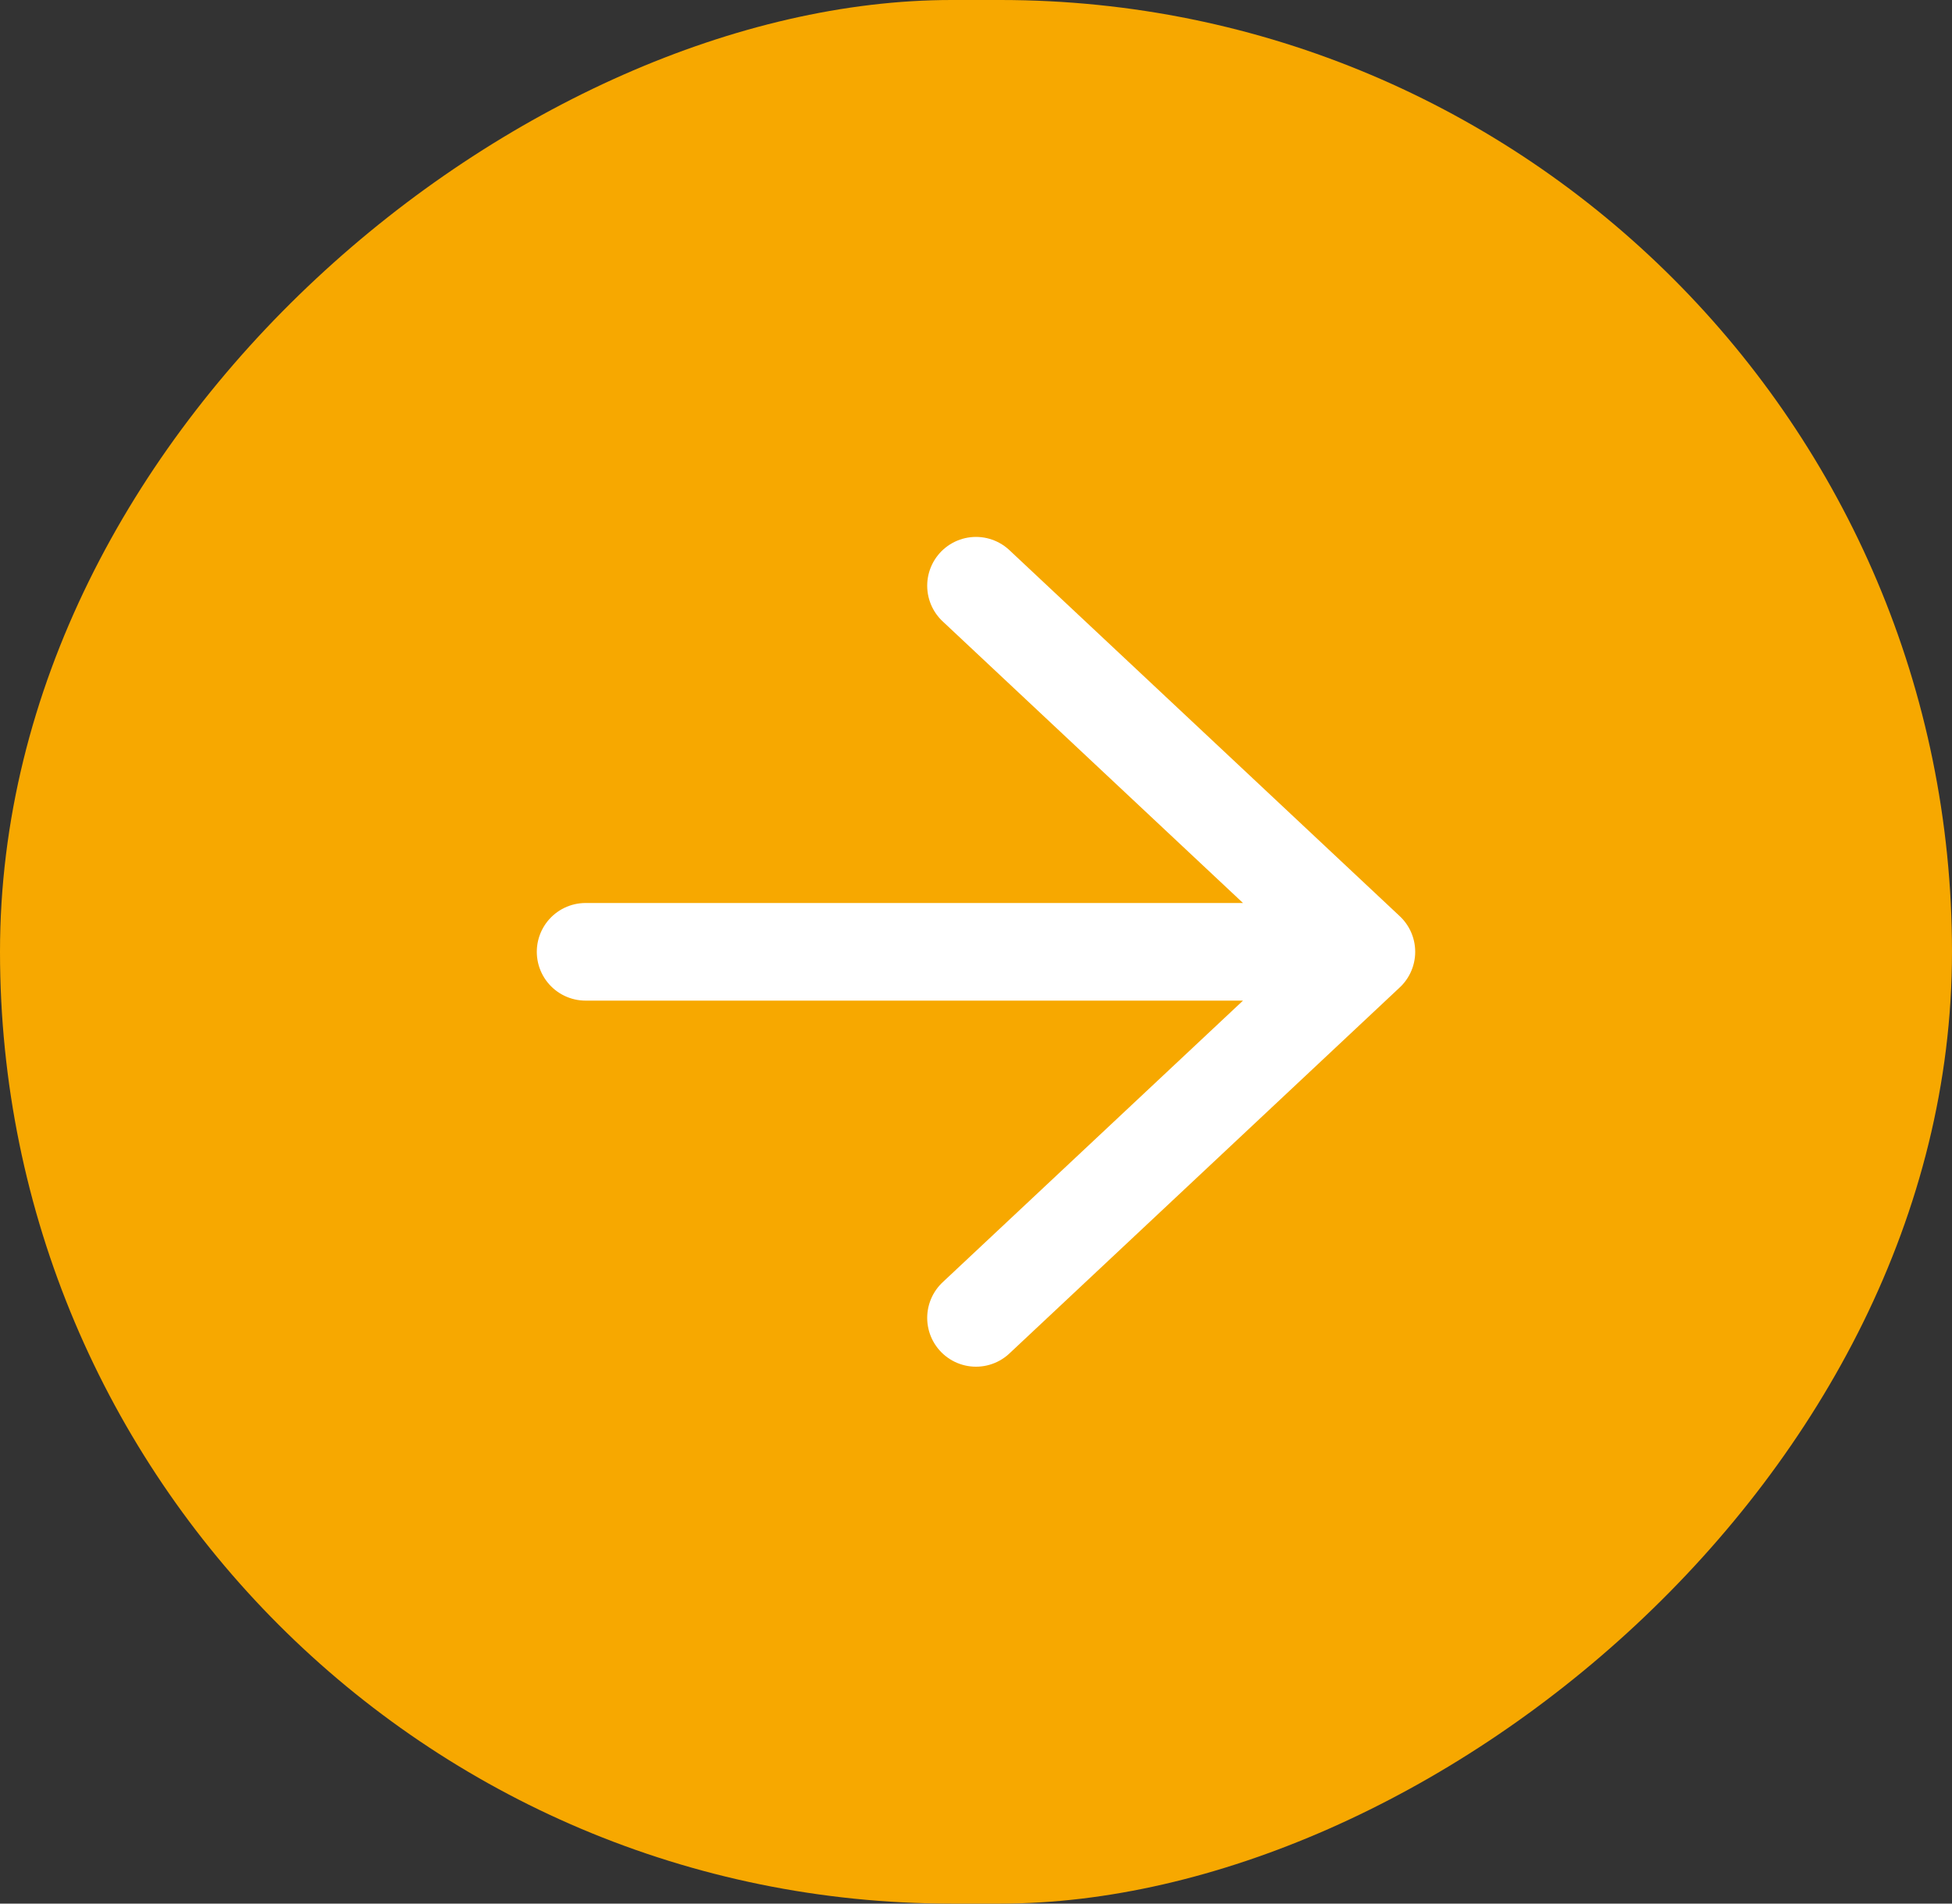
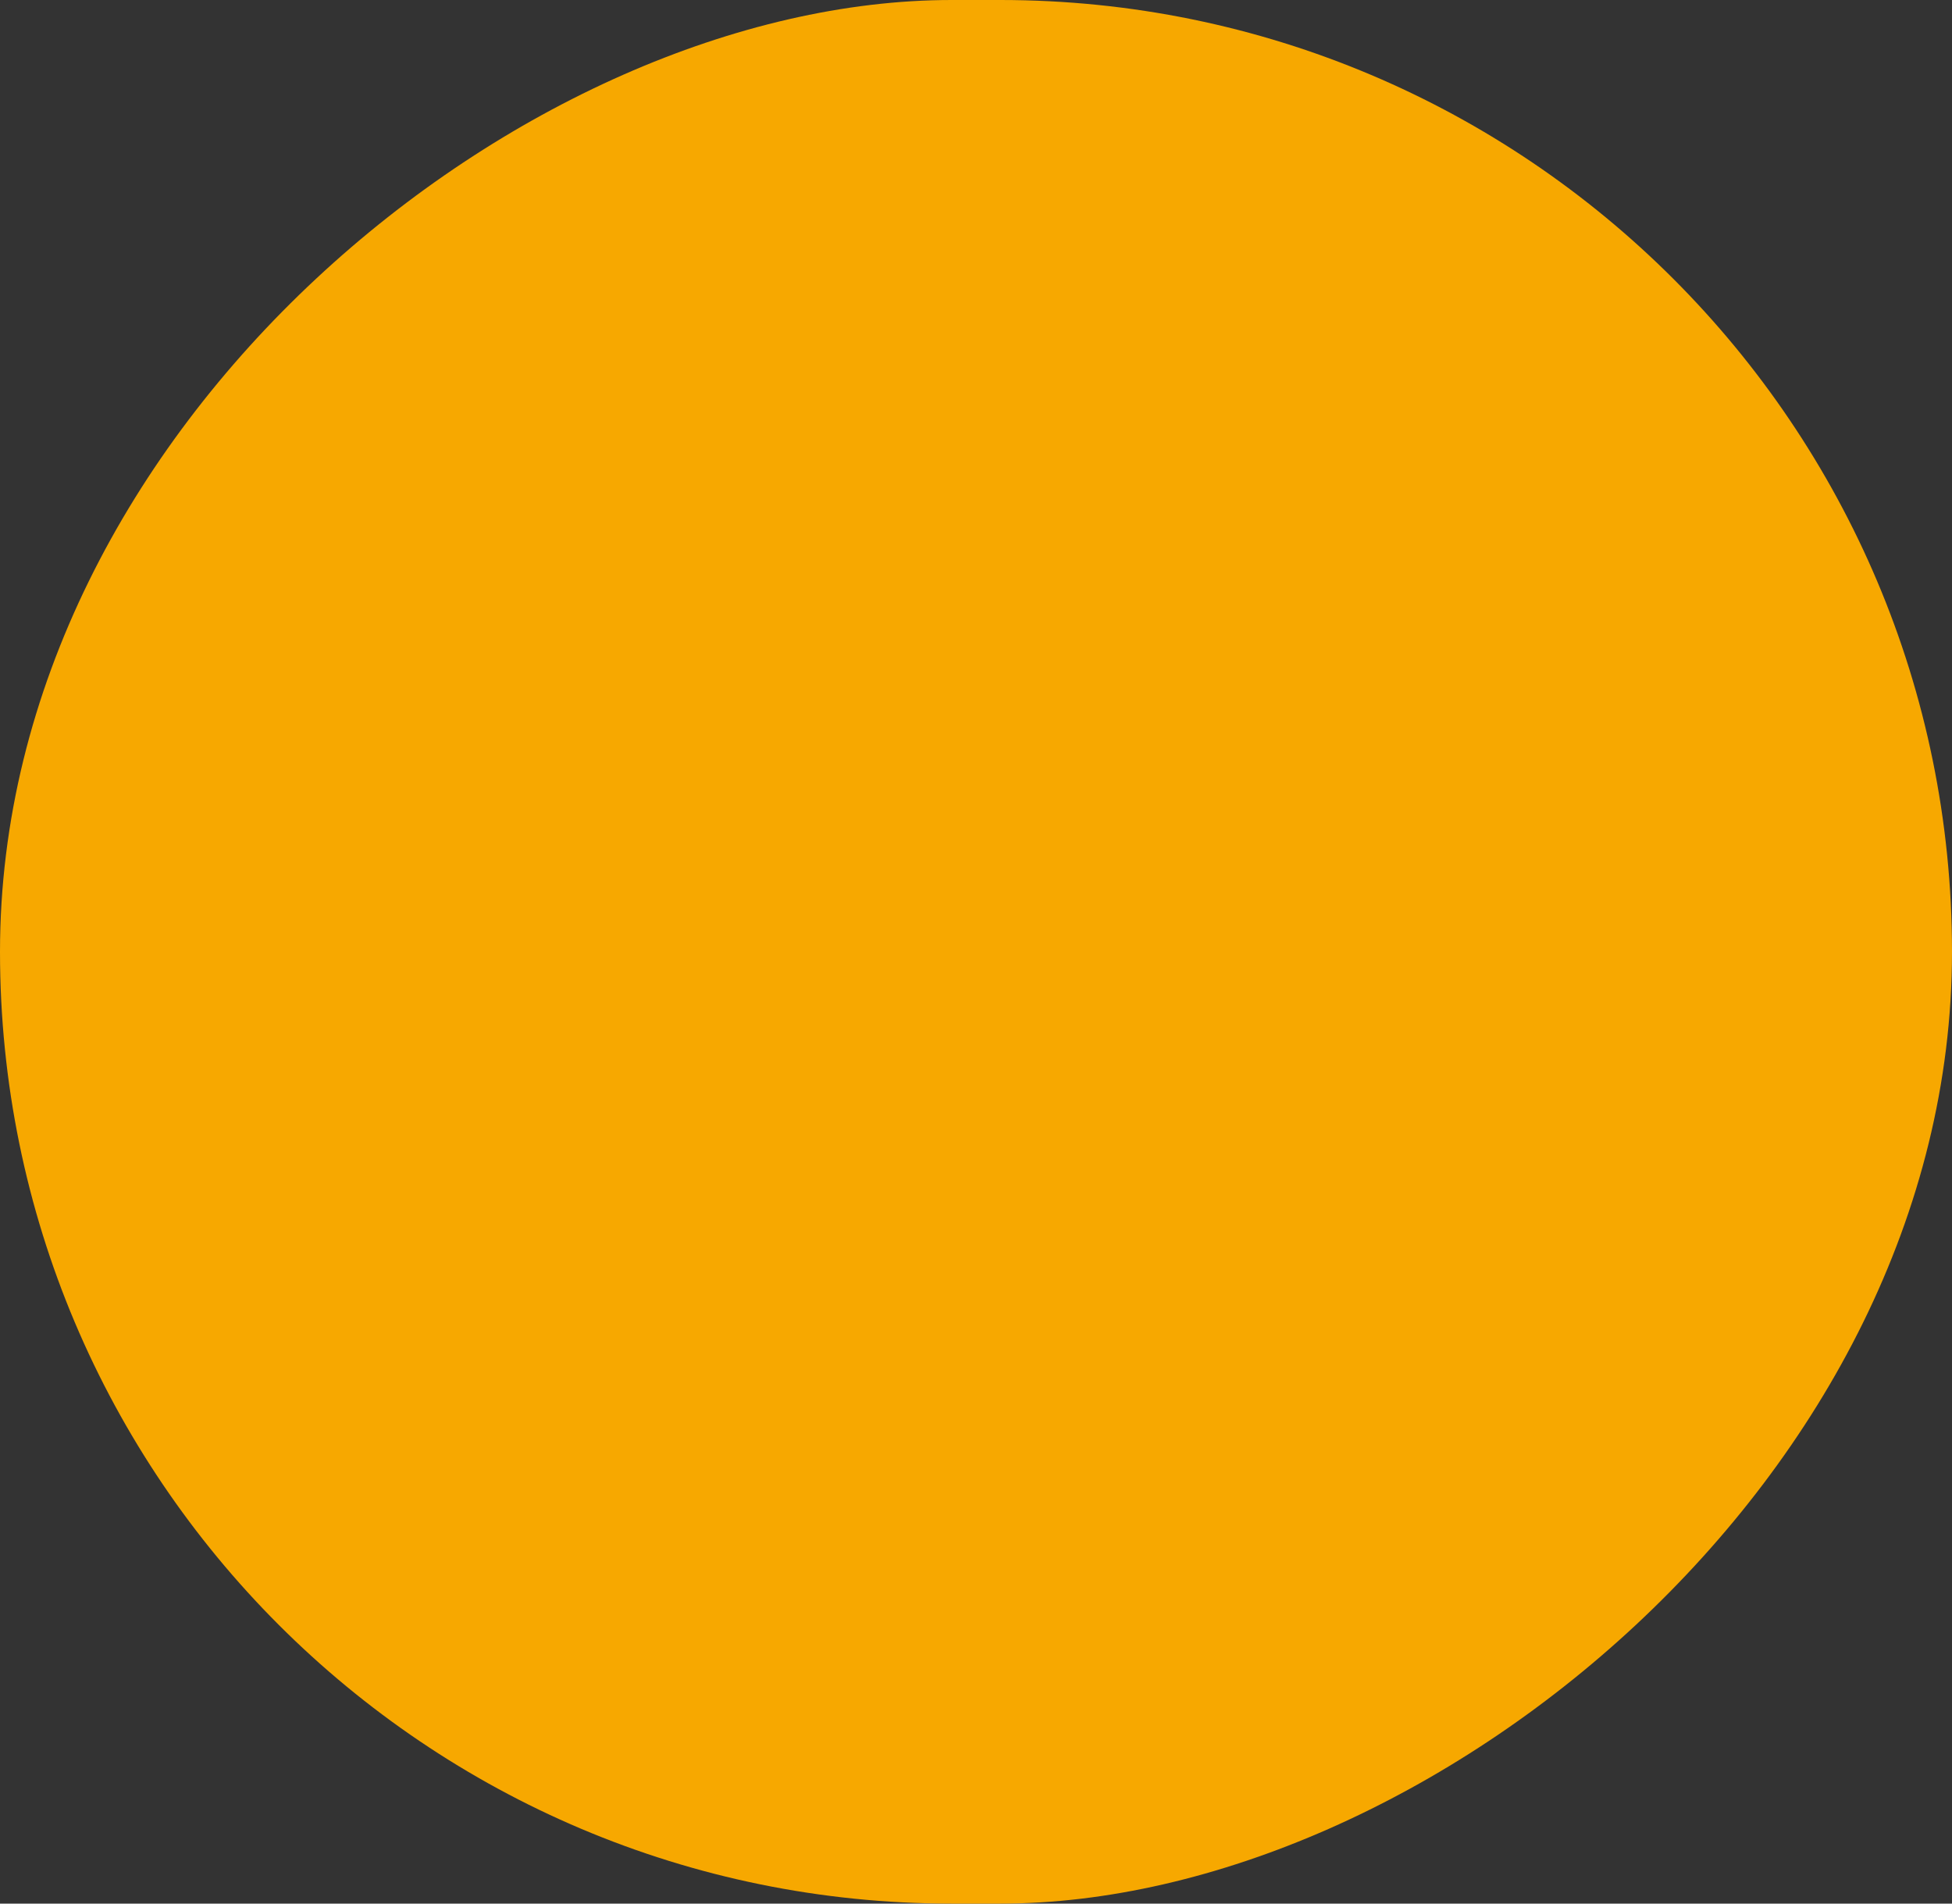
<svg xmlns="http://www.w3.org/2000/svg" width="40" height="39" viewBox="0 0 40 39" fill="none">
  <rect x="0" y="0" width="40" height="39" fill="#333333" stroke="none" />
  <rect x="40" width="39" height="40" rx="19.5" transform="rotate(90 40 0)" fill="#F7A800" />
-   <path d="M20 12L28 19.5M28 19.5L20 27M28 19.5L12 19.5" stroke="white" stroke-width="2" stroke-linecap="round" stroke-linejoin="round" />
</svg>